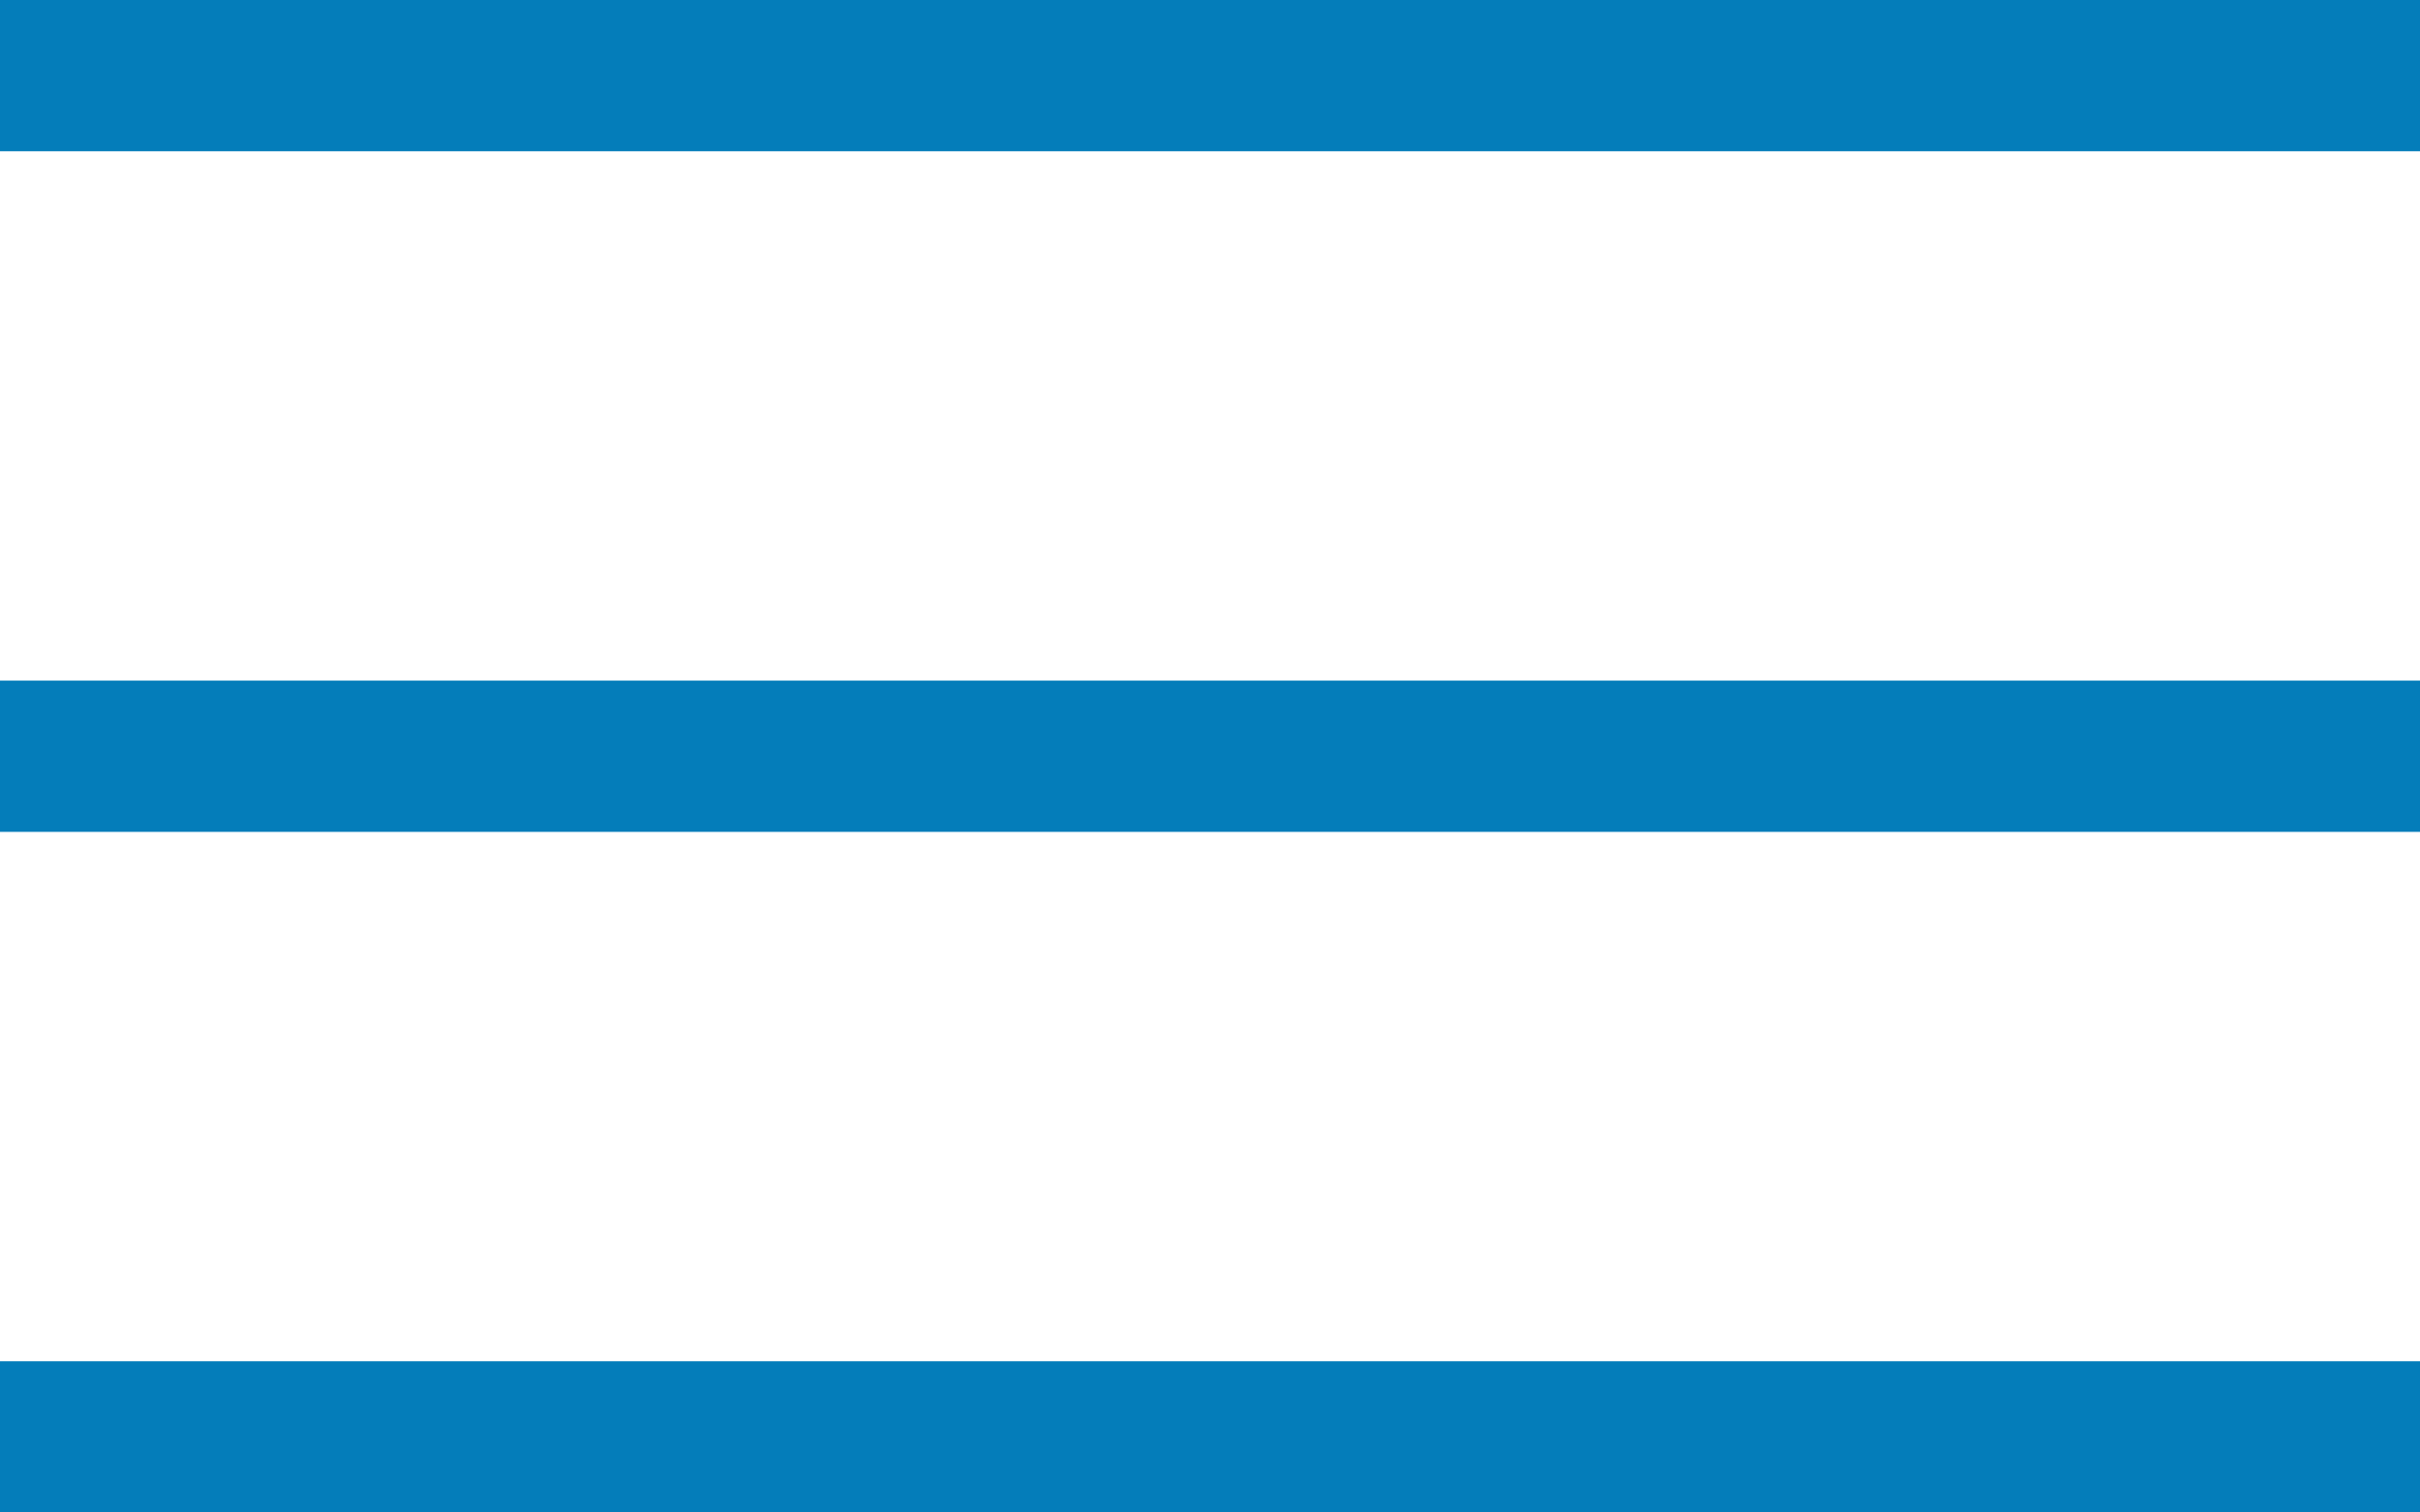
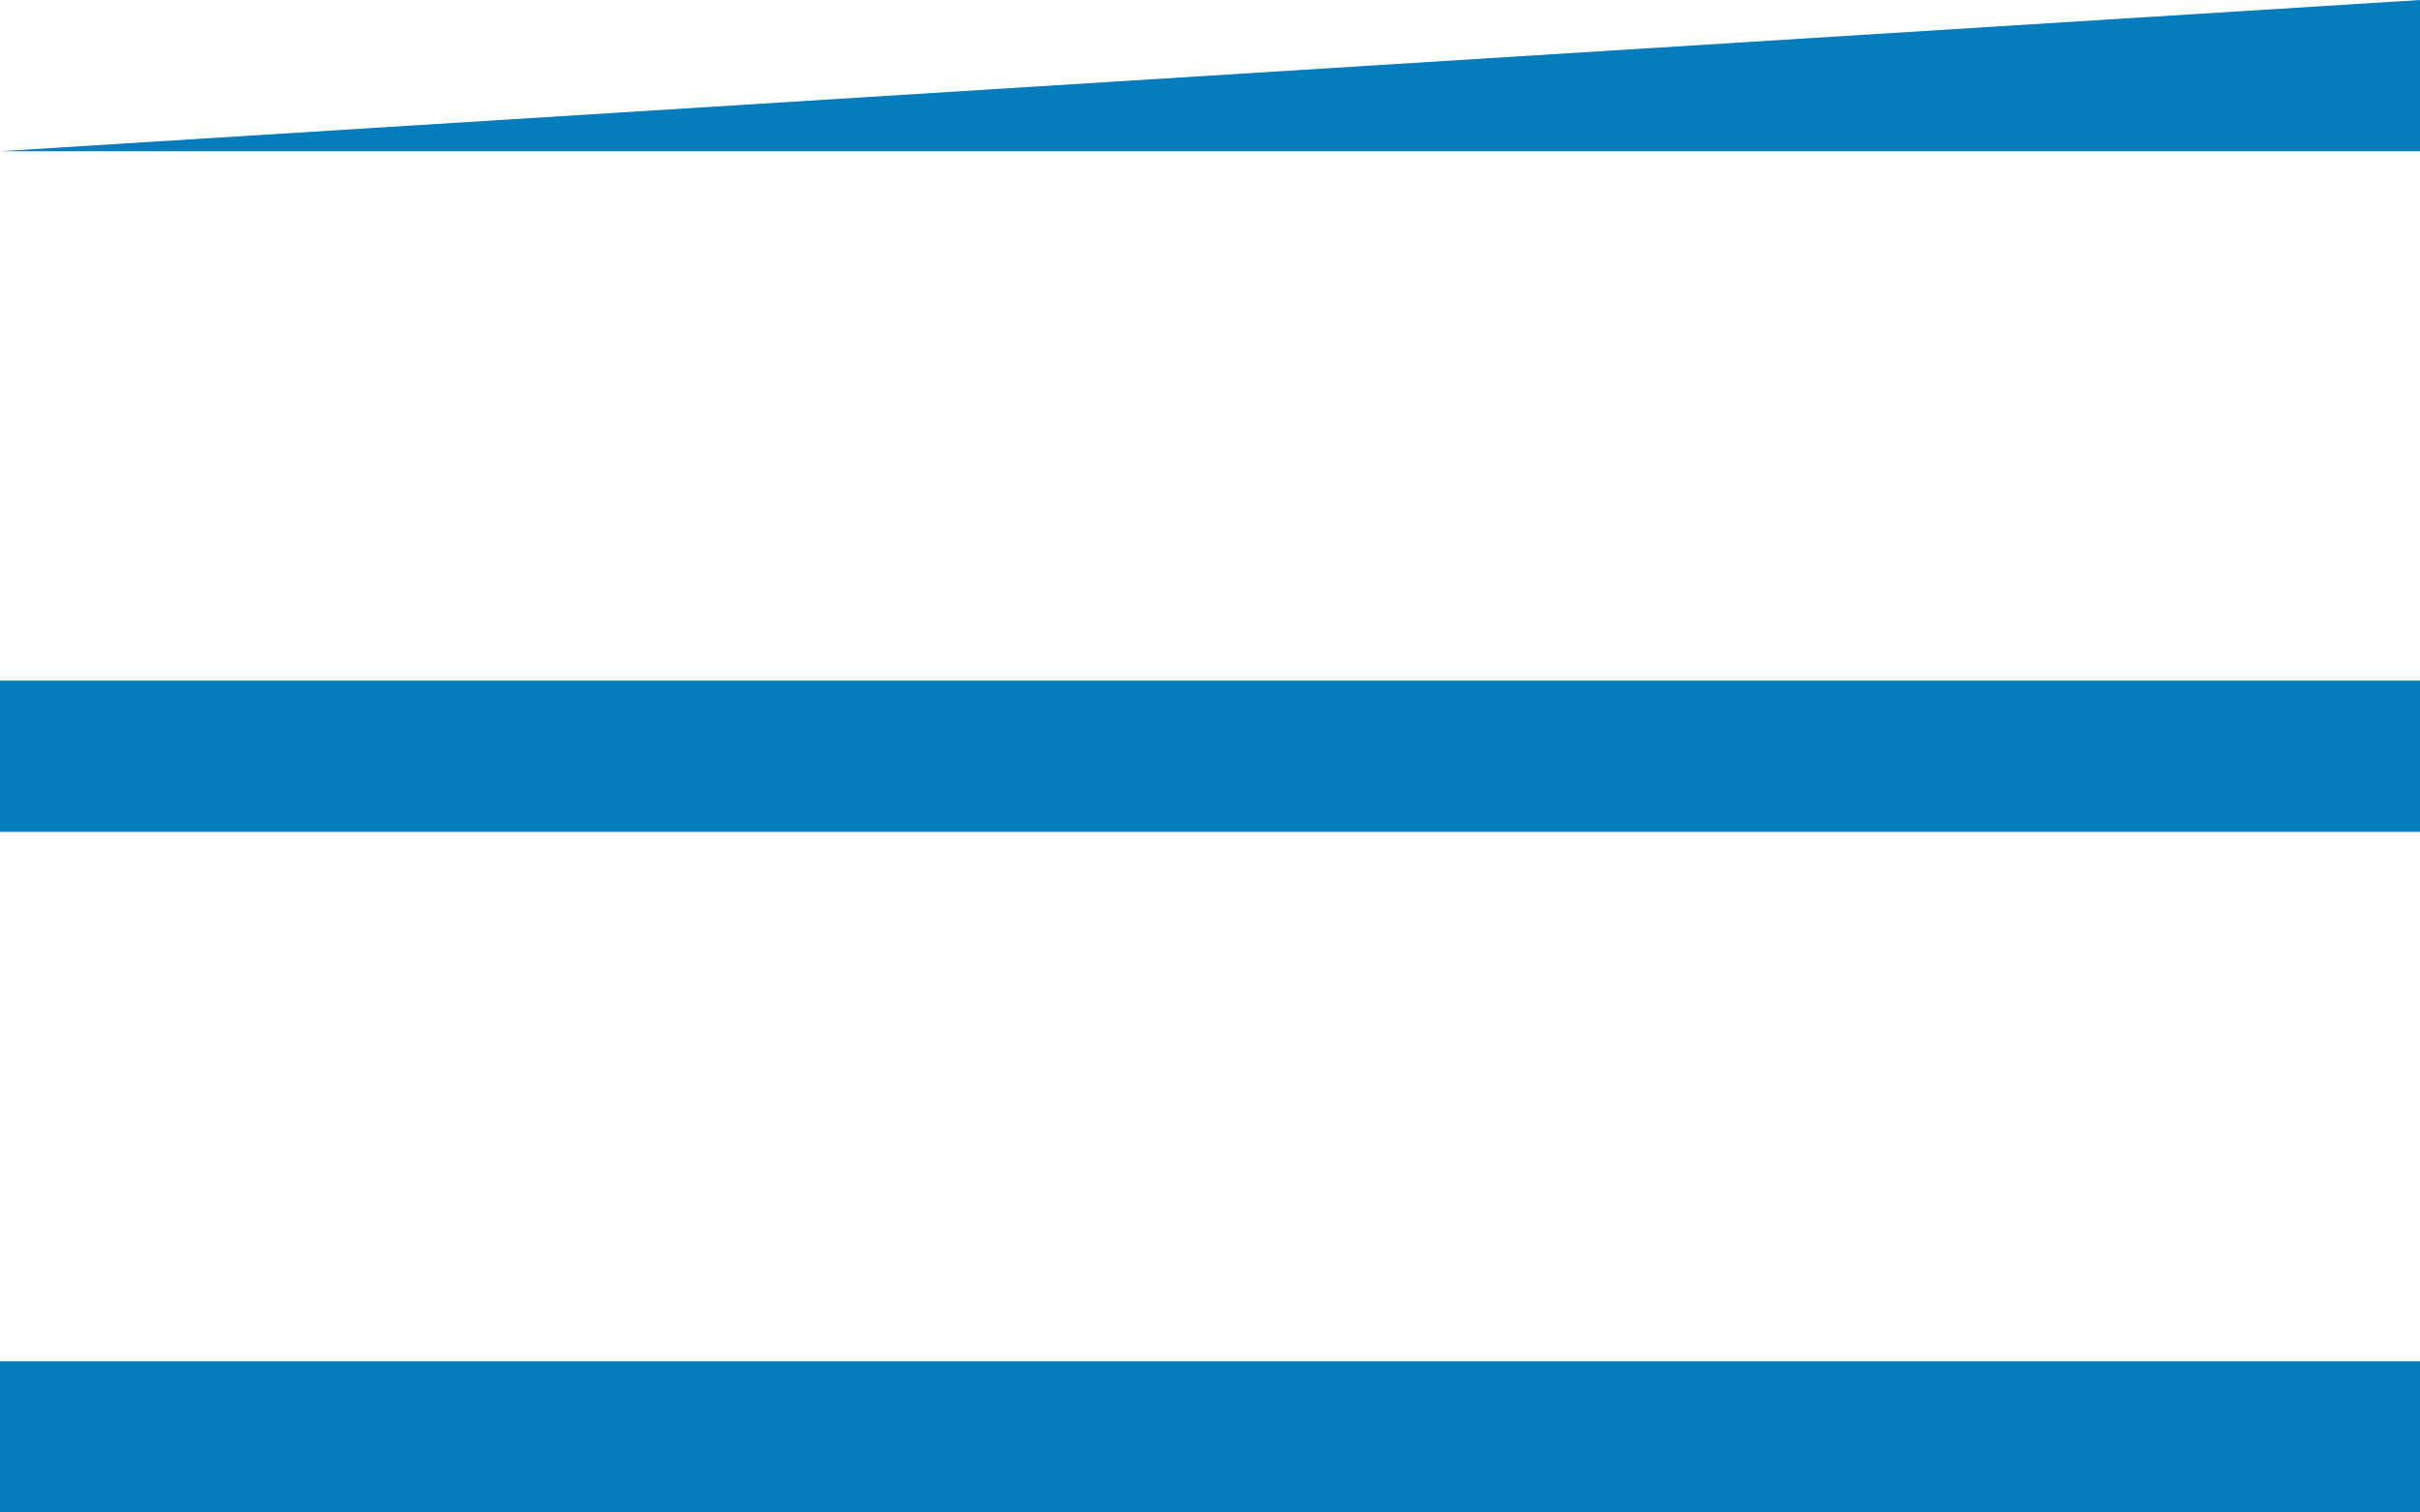
<svg xmlns="http://www.w3.org/2000/svg" width="24px" height="15px" viewBox="0 0 24 15" version="1.1">
  <title>ico/menu</title>
  <desc>Created with Sketch.</desc>
  <g id="Header" stroke="none" stroke-width="1" fill="none" fill-rule="evenodd">
    <g id="01_MOV_Header-No-logado" transform="translate(-335, -21)" fill="#047DBA">
      <g id="Header">
        <g id="ico/menu" transform="translate(335, 16)">
-           <path d="M24,18.5 L24,20 L0,20 L0,18.5 L24,18.5 Z M24,11.75 L24,13.25 L0,13.25 L0,11.75 L24,11.75 Z M24,5 L24,6.5 L0,6.5 L0,5 L24,5 Z" />
+           <path d="M24,18.5 L24,20 L0,20 L0,18.5 L24,18.5 Z M24,11.75 L24,13.25 L0,13.25 L0,11.75 L24,11.75 Z M24,5 L24,6.5 L0,6.5 L24,5 Z" />
        </g>
      </g>
    </g>
  </g>
</svg>